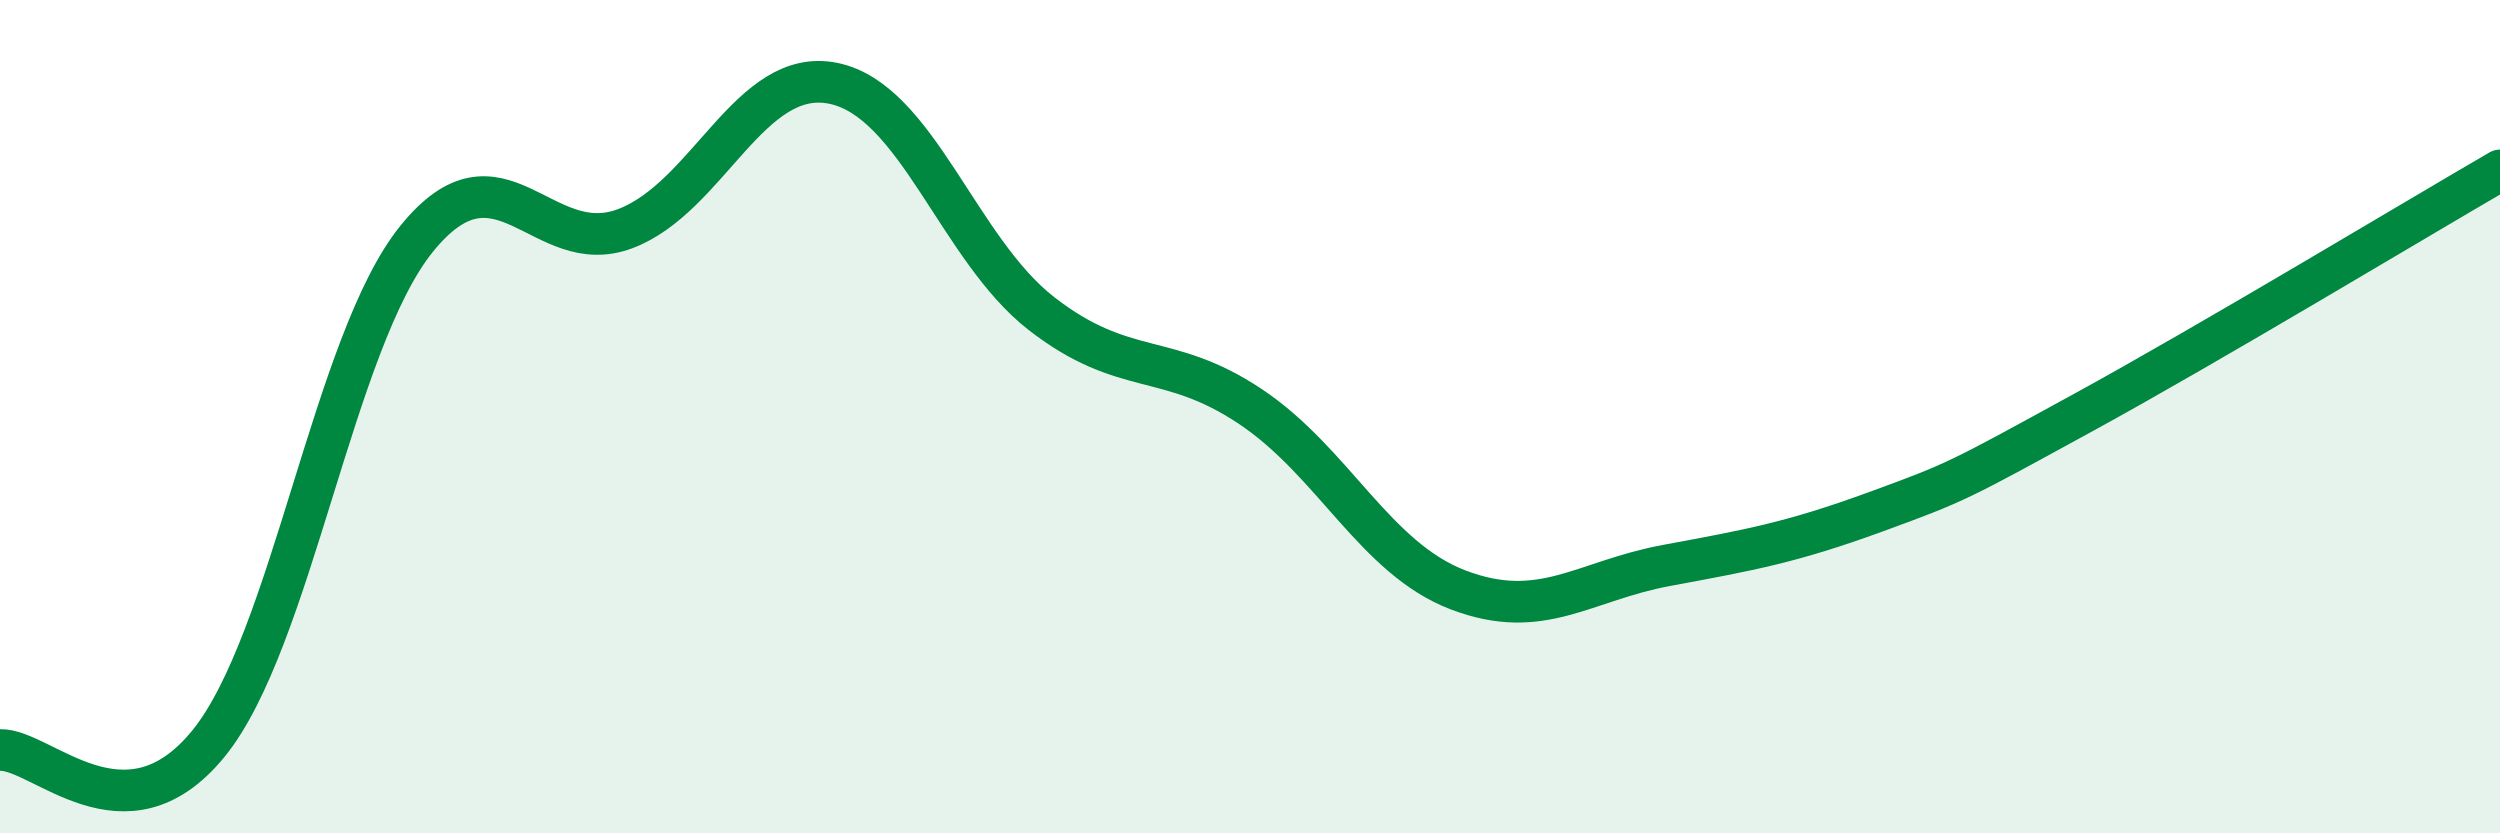
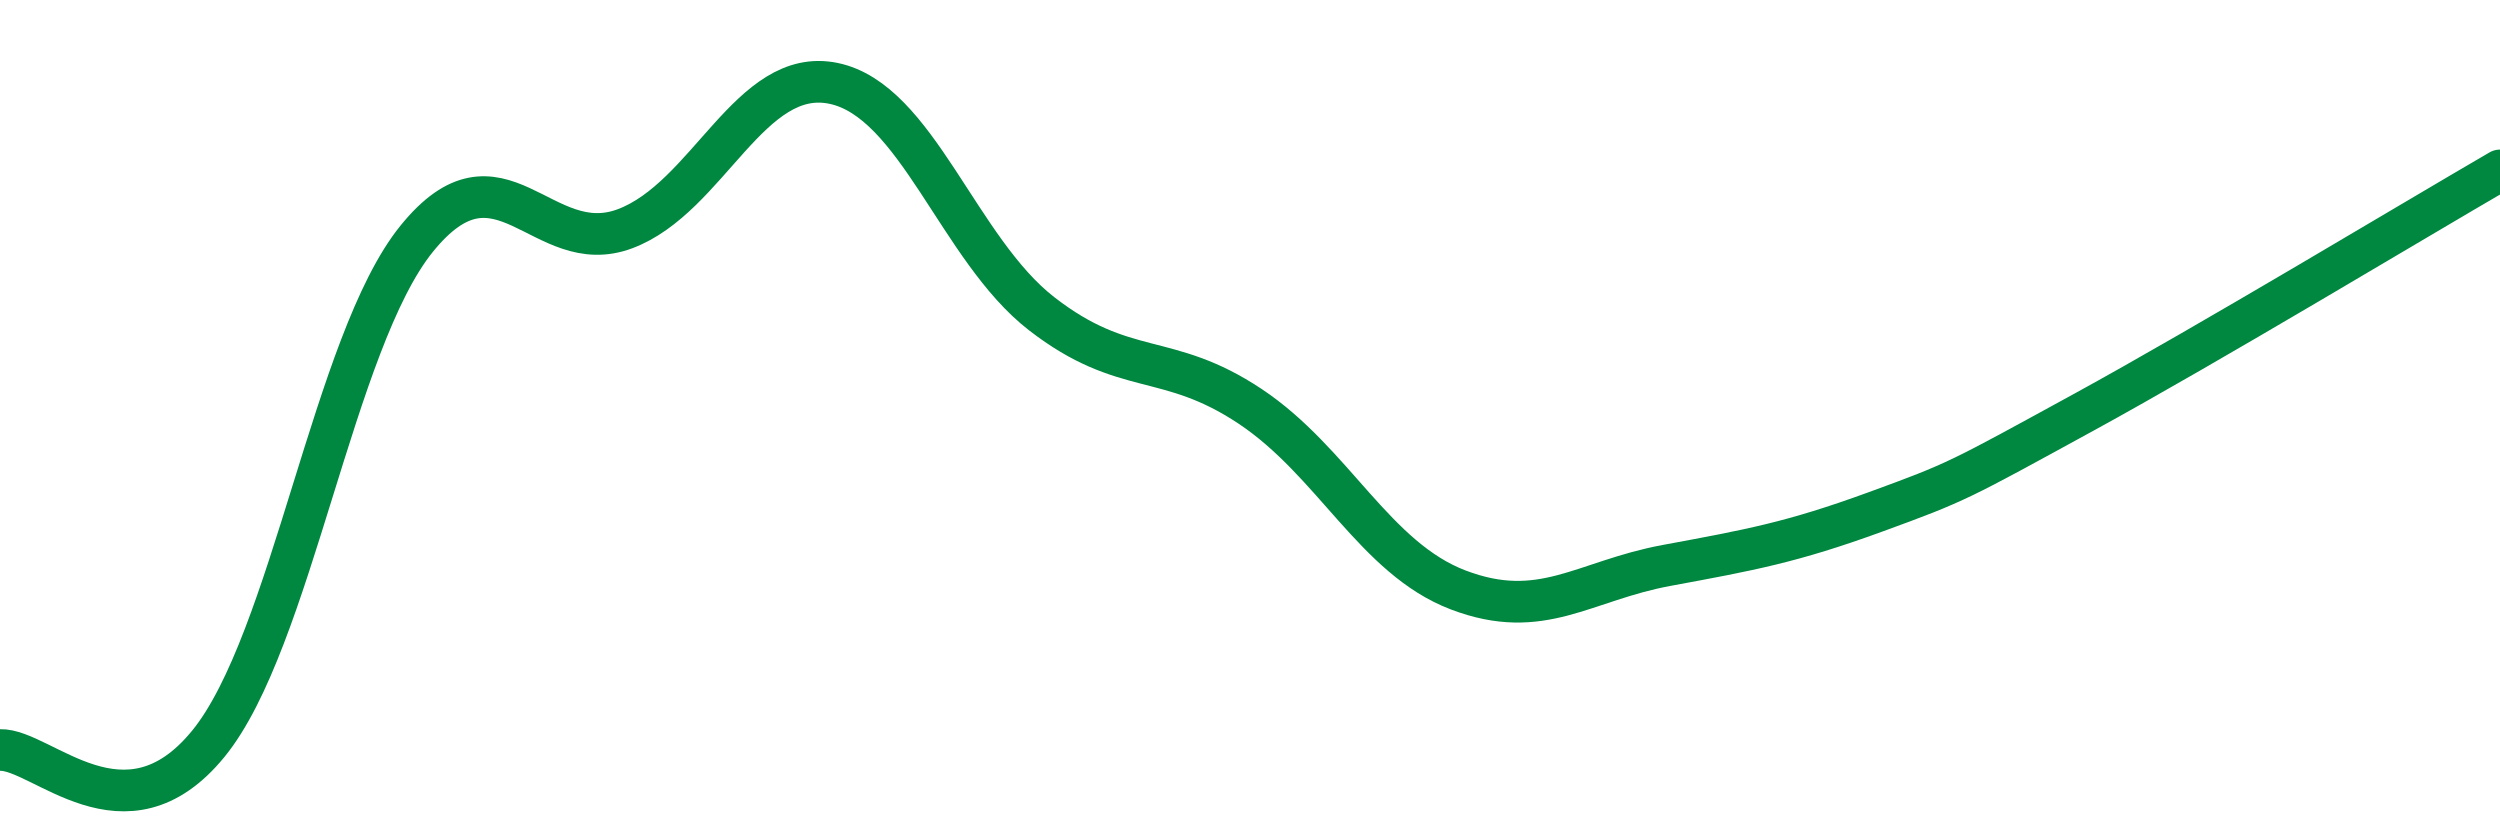
<svg xmlns="http://www.w3.org/2000/svg" width="60" height="20" viewBox="0 0 60 20">
-   <path d="M 0,18 C 1,17.97 3,20.3 5,17.85 C 7,15.4 8,8.2 10,5.73 C 12,3.26 13,6.24 15,5.49 C 17,4.74 18,1.59 20,2 C 22,2.41 23,5.98 25,7.53 C 27,9.08 28,8.42 30,9.75 C 32,11.08 33,13.4 35,14.16 C 37,14.92 38,13.94 40,13.57 C 42,13.2 43,13.02 45,12.29 C 47,11.56 47,11.54 50,9.9 C 53,8.26 58,5.25 60,4.09L60 20L0 20Z" fill="#008740" opacity="0.1" stroke-linecap="round" stroke-linejoin="round" />
  <path d="M 0,18 C 1,17.97 3,20.3 5,17.85 C 7,15.4 8,8.2 10,5.73 C 12,3.26 13,6.24 15,5.49 C 17,4.74 18,1.59 20,2 C 22,2.41 23,5.98 25,7.53 C 27,9.08 28,8.42 30,9.75 C 32,11.08 33,13.4 35,14.16 C 37,14.92 38,13.94 40,13.57 C 42,13.2 43,13.02 45,12.29 C 47,11.56 47,11.54 50,9.9 C 53,8.26 58,5.25 60,4.09" stroke="#008740" stroke-width="1" fill="none" stroke-linecap="round" stroke-linejoin="round" />
</svg>